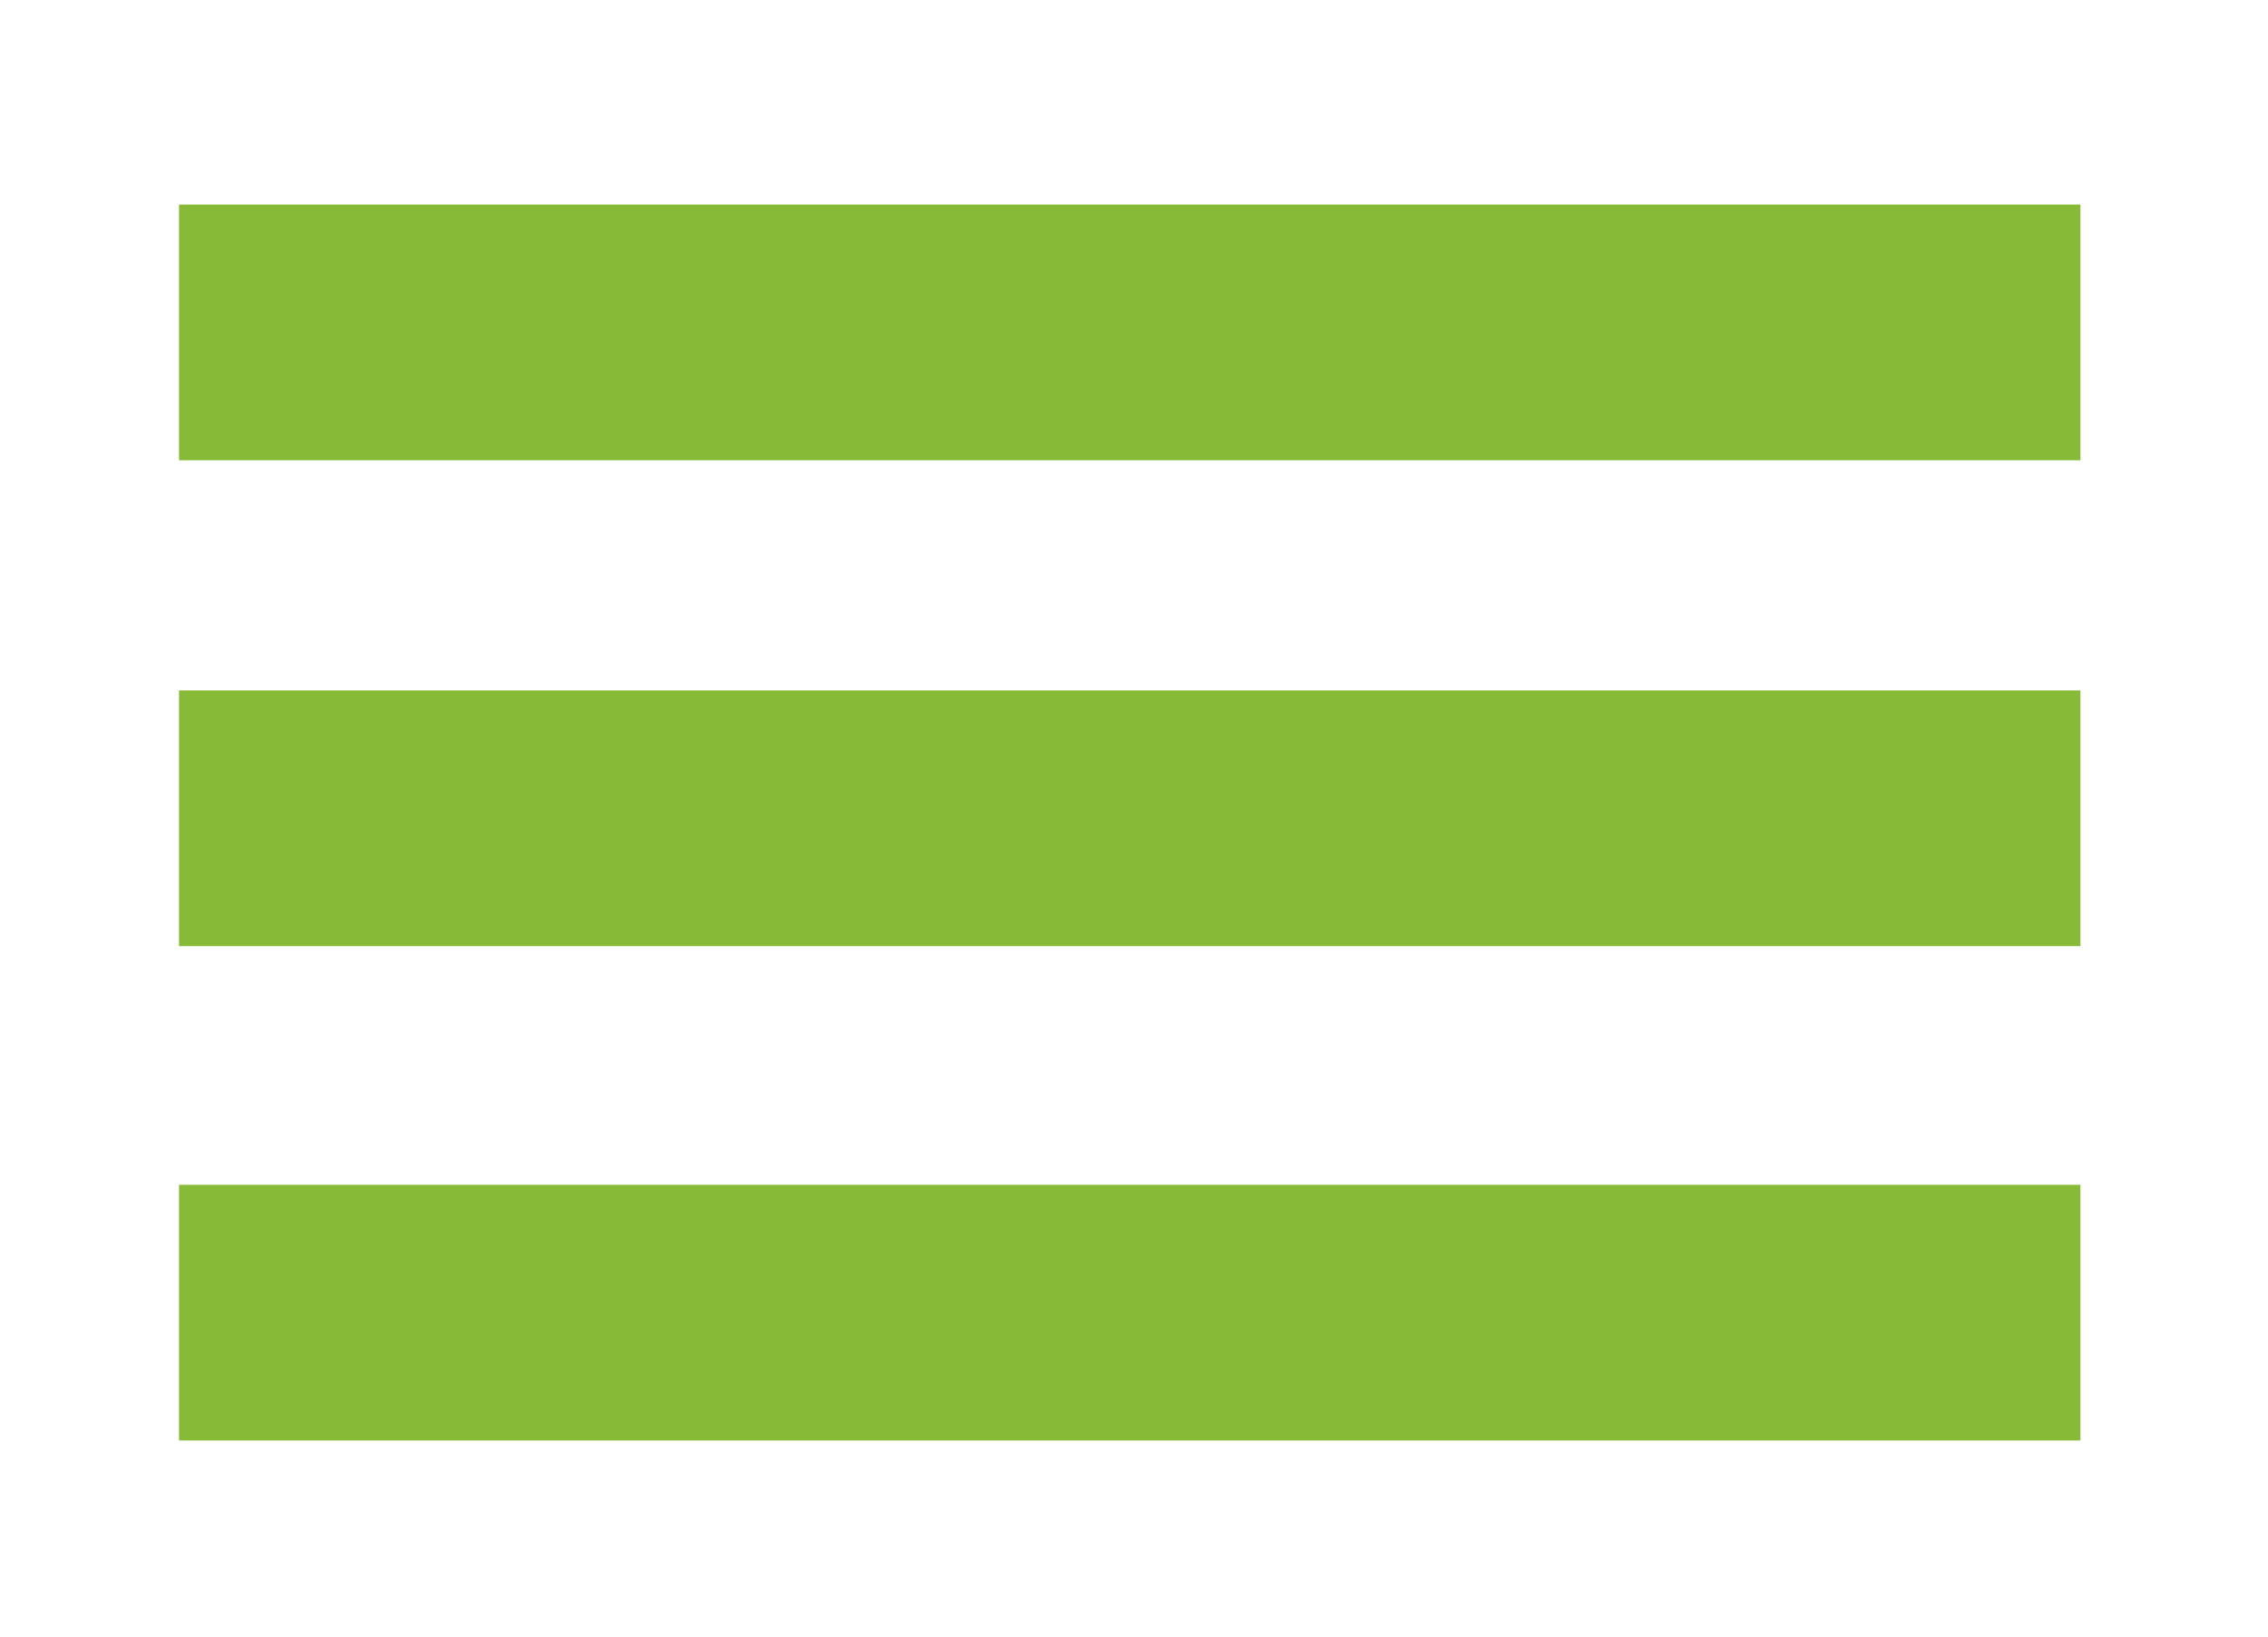
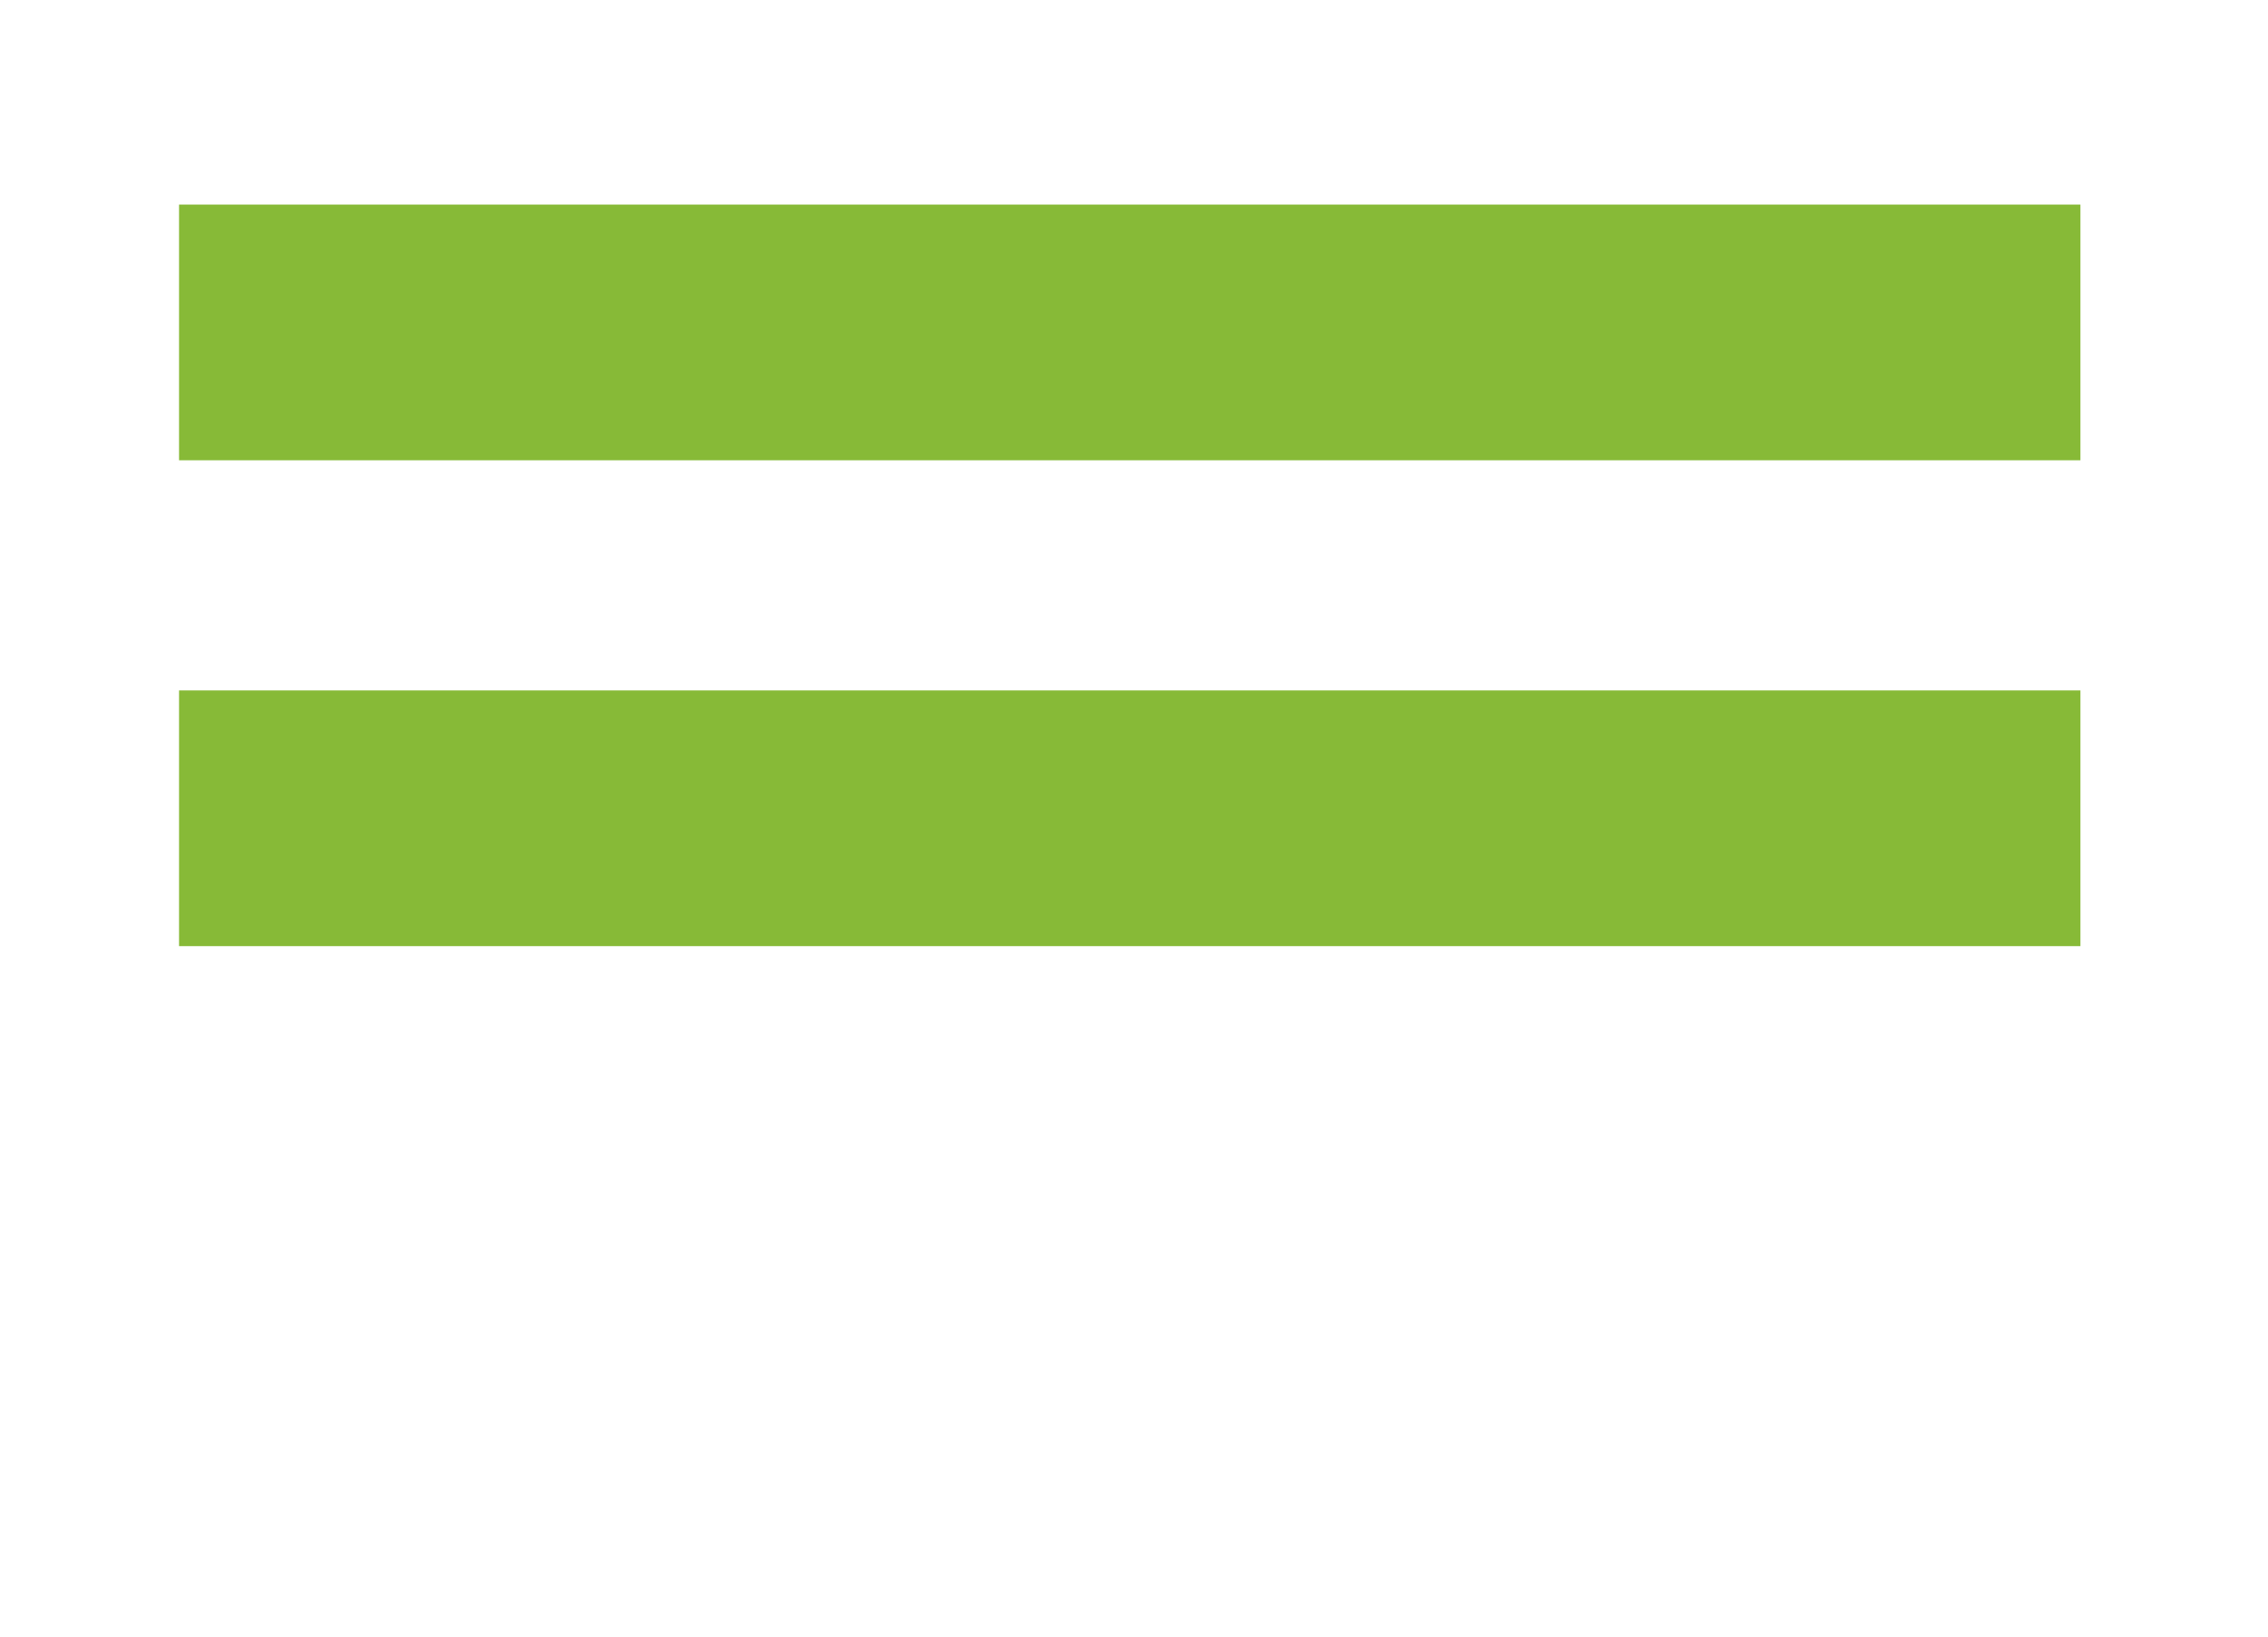
<svg xmlns="http://www.w3.org/2000/svg" version="1.1" id="Layer_1" x="0px" y="0px" viewBox="0 0 26.6 19.2" style="enable-background:new 0 0 26.6 19.2;" xml:space="preserve">
  <style type="text/css">
	.st0{fill:none;stroke:#87BA37;stroke-width:3;stroke-miterlimit:10;}
</style>
  <g>
    <line class="st0" x1="2.1" y1="3.9" x2="24.4" y2="3.9" />
    <line class="st0" x1="2.1" y1="9.6" x2="24.4" y2="9.6" />
-     <line class="st0" x1="2.1" y1="15.4" x2="24.4" y2="15.4" />
  </g>
</svg>